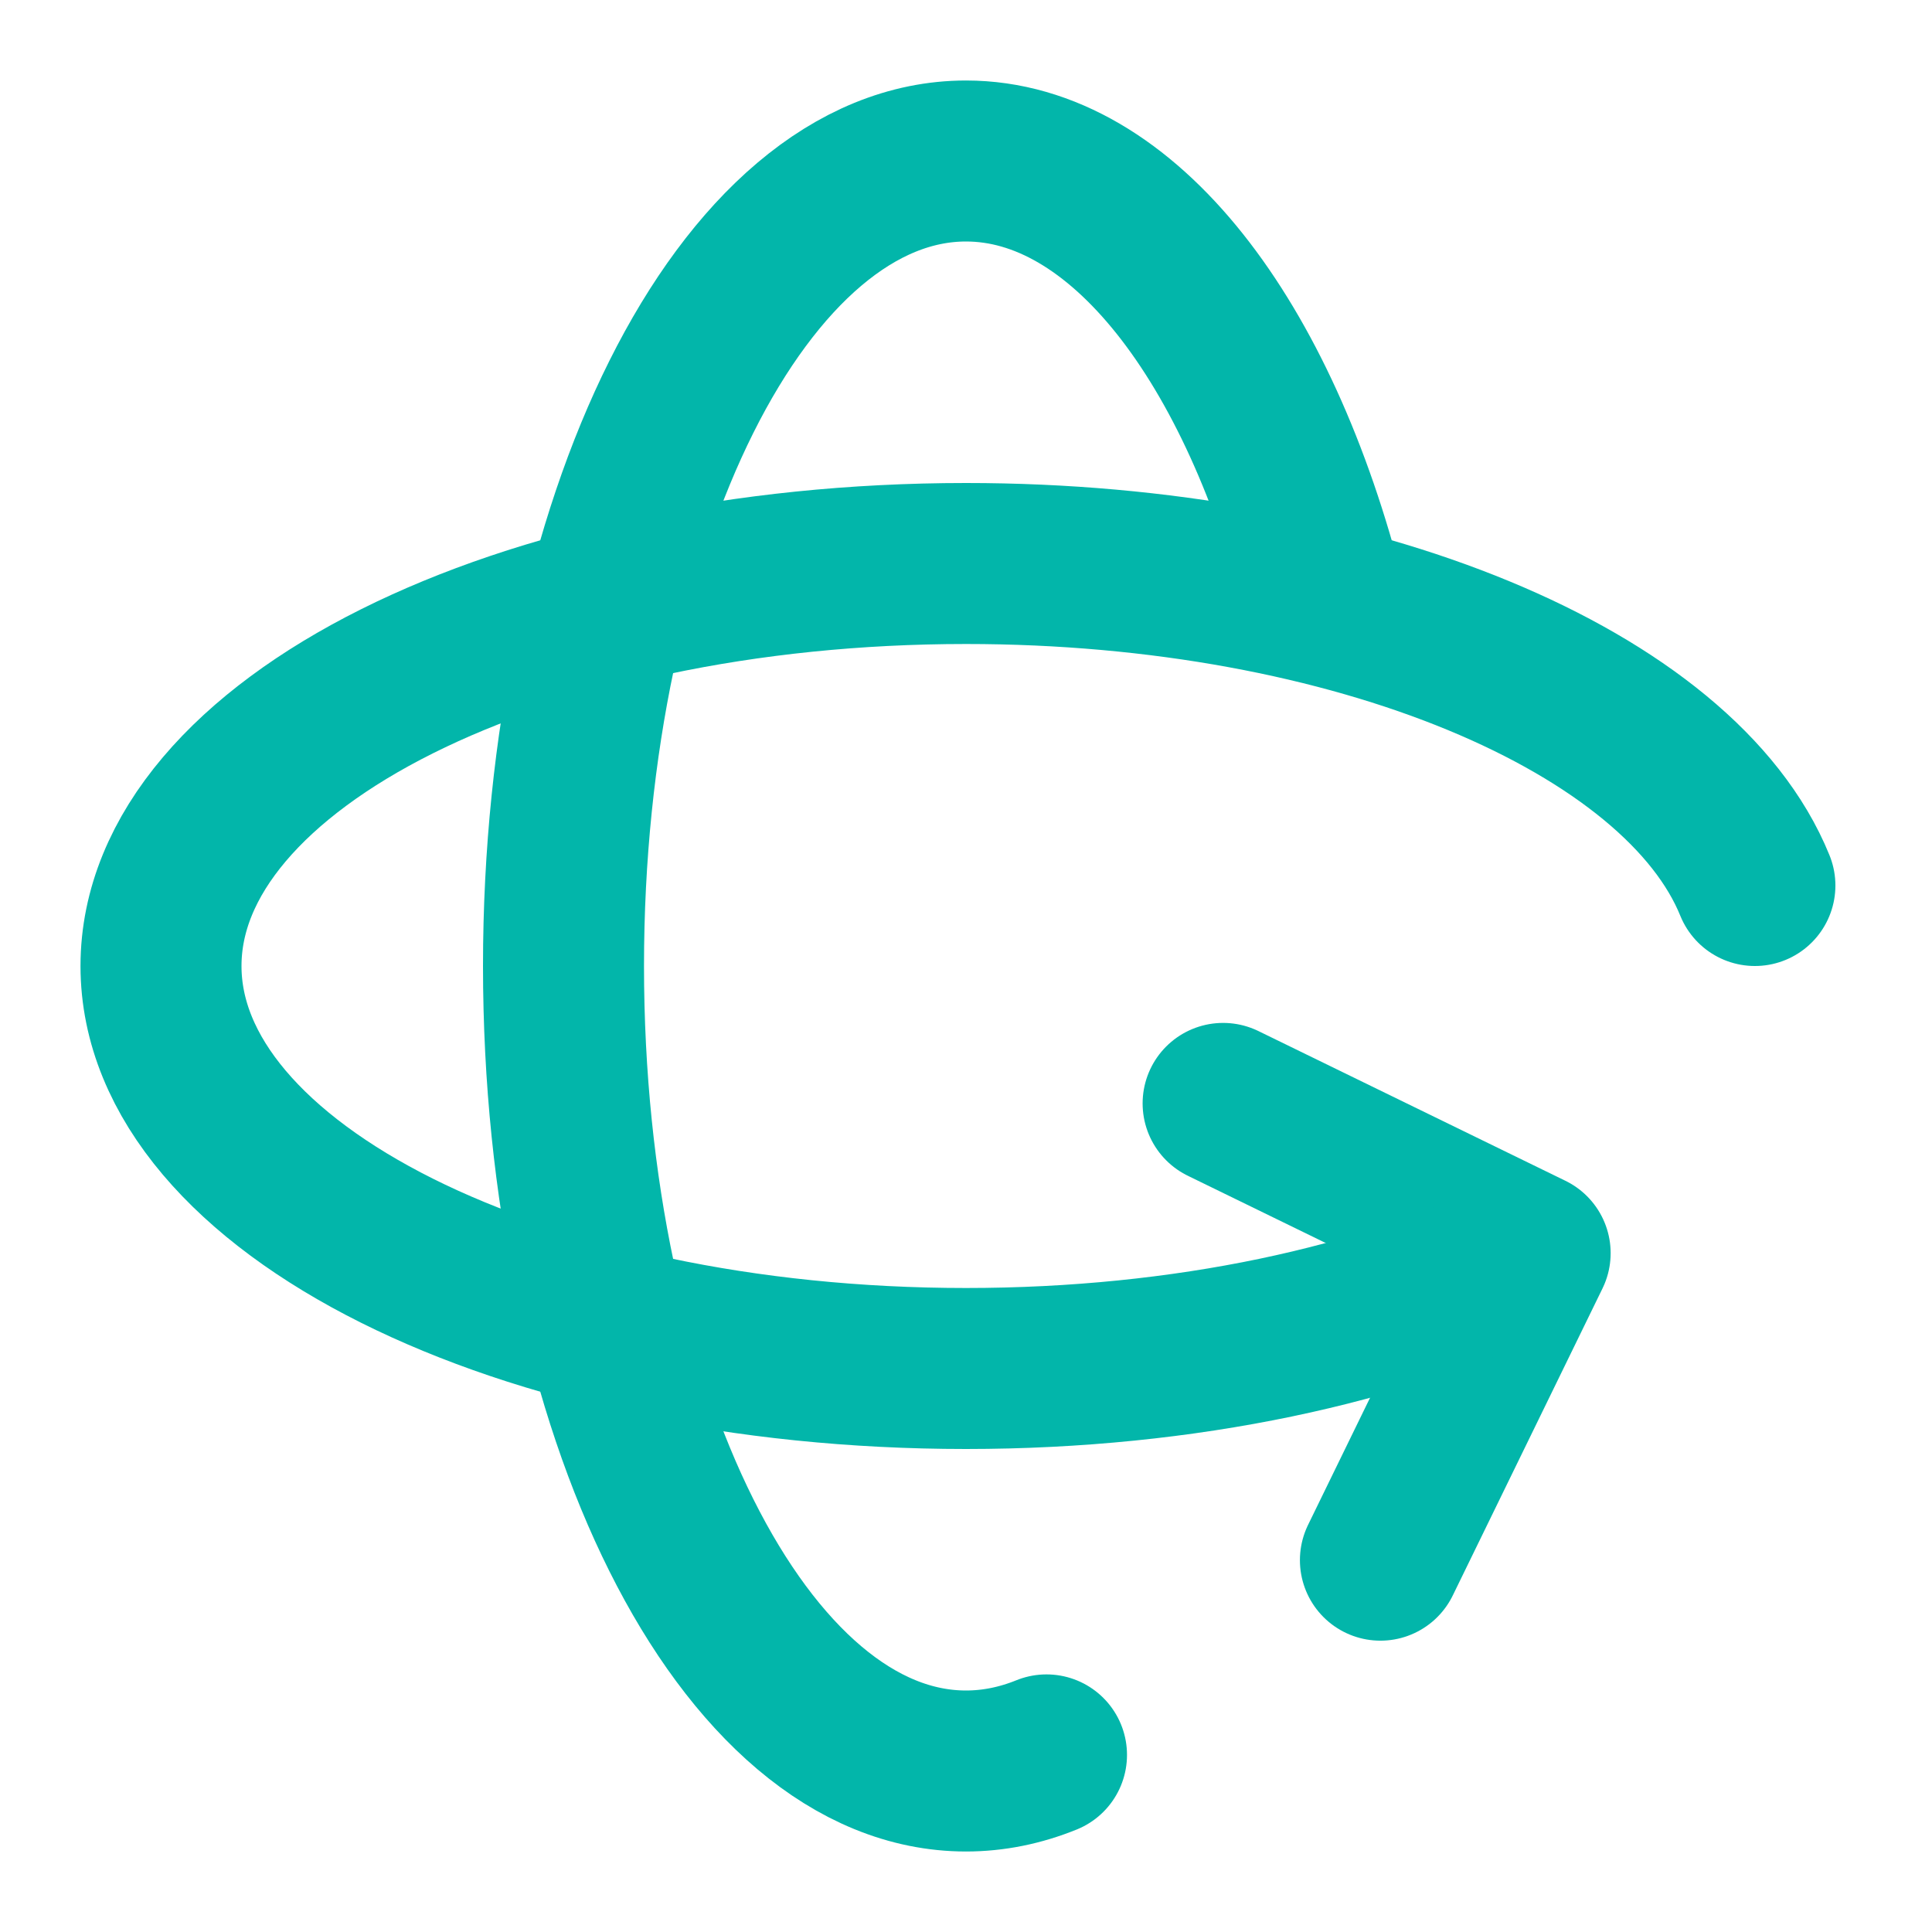
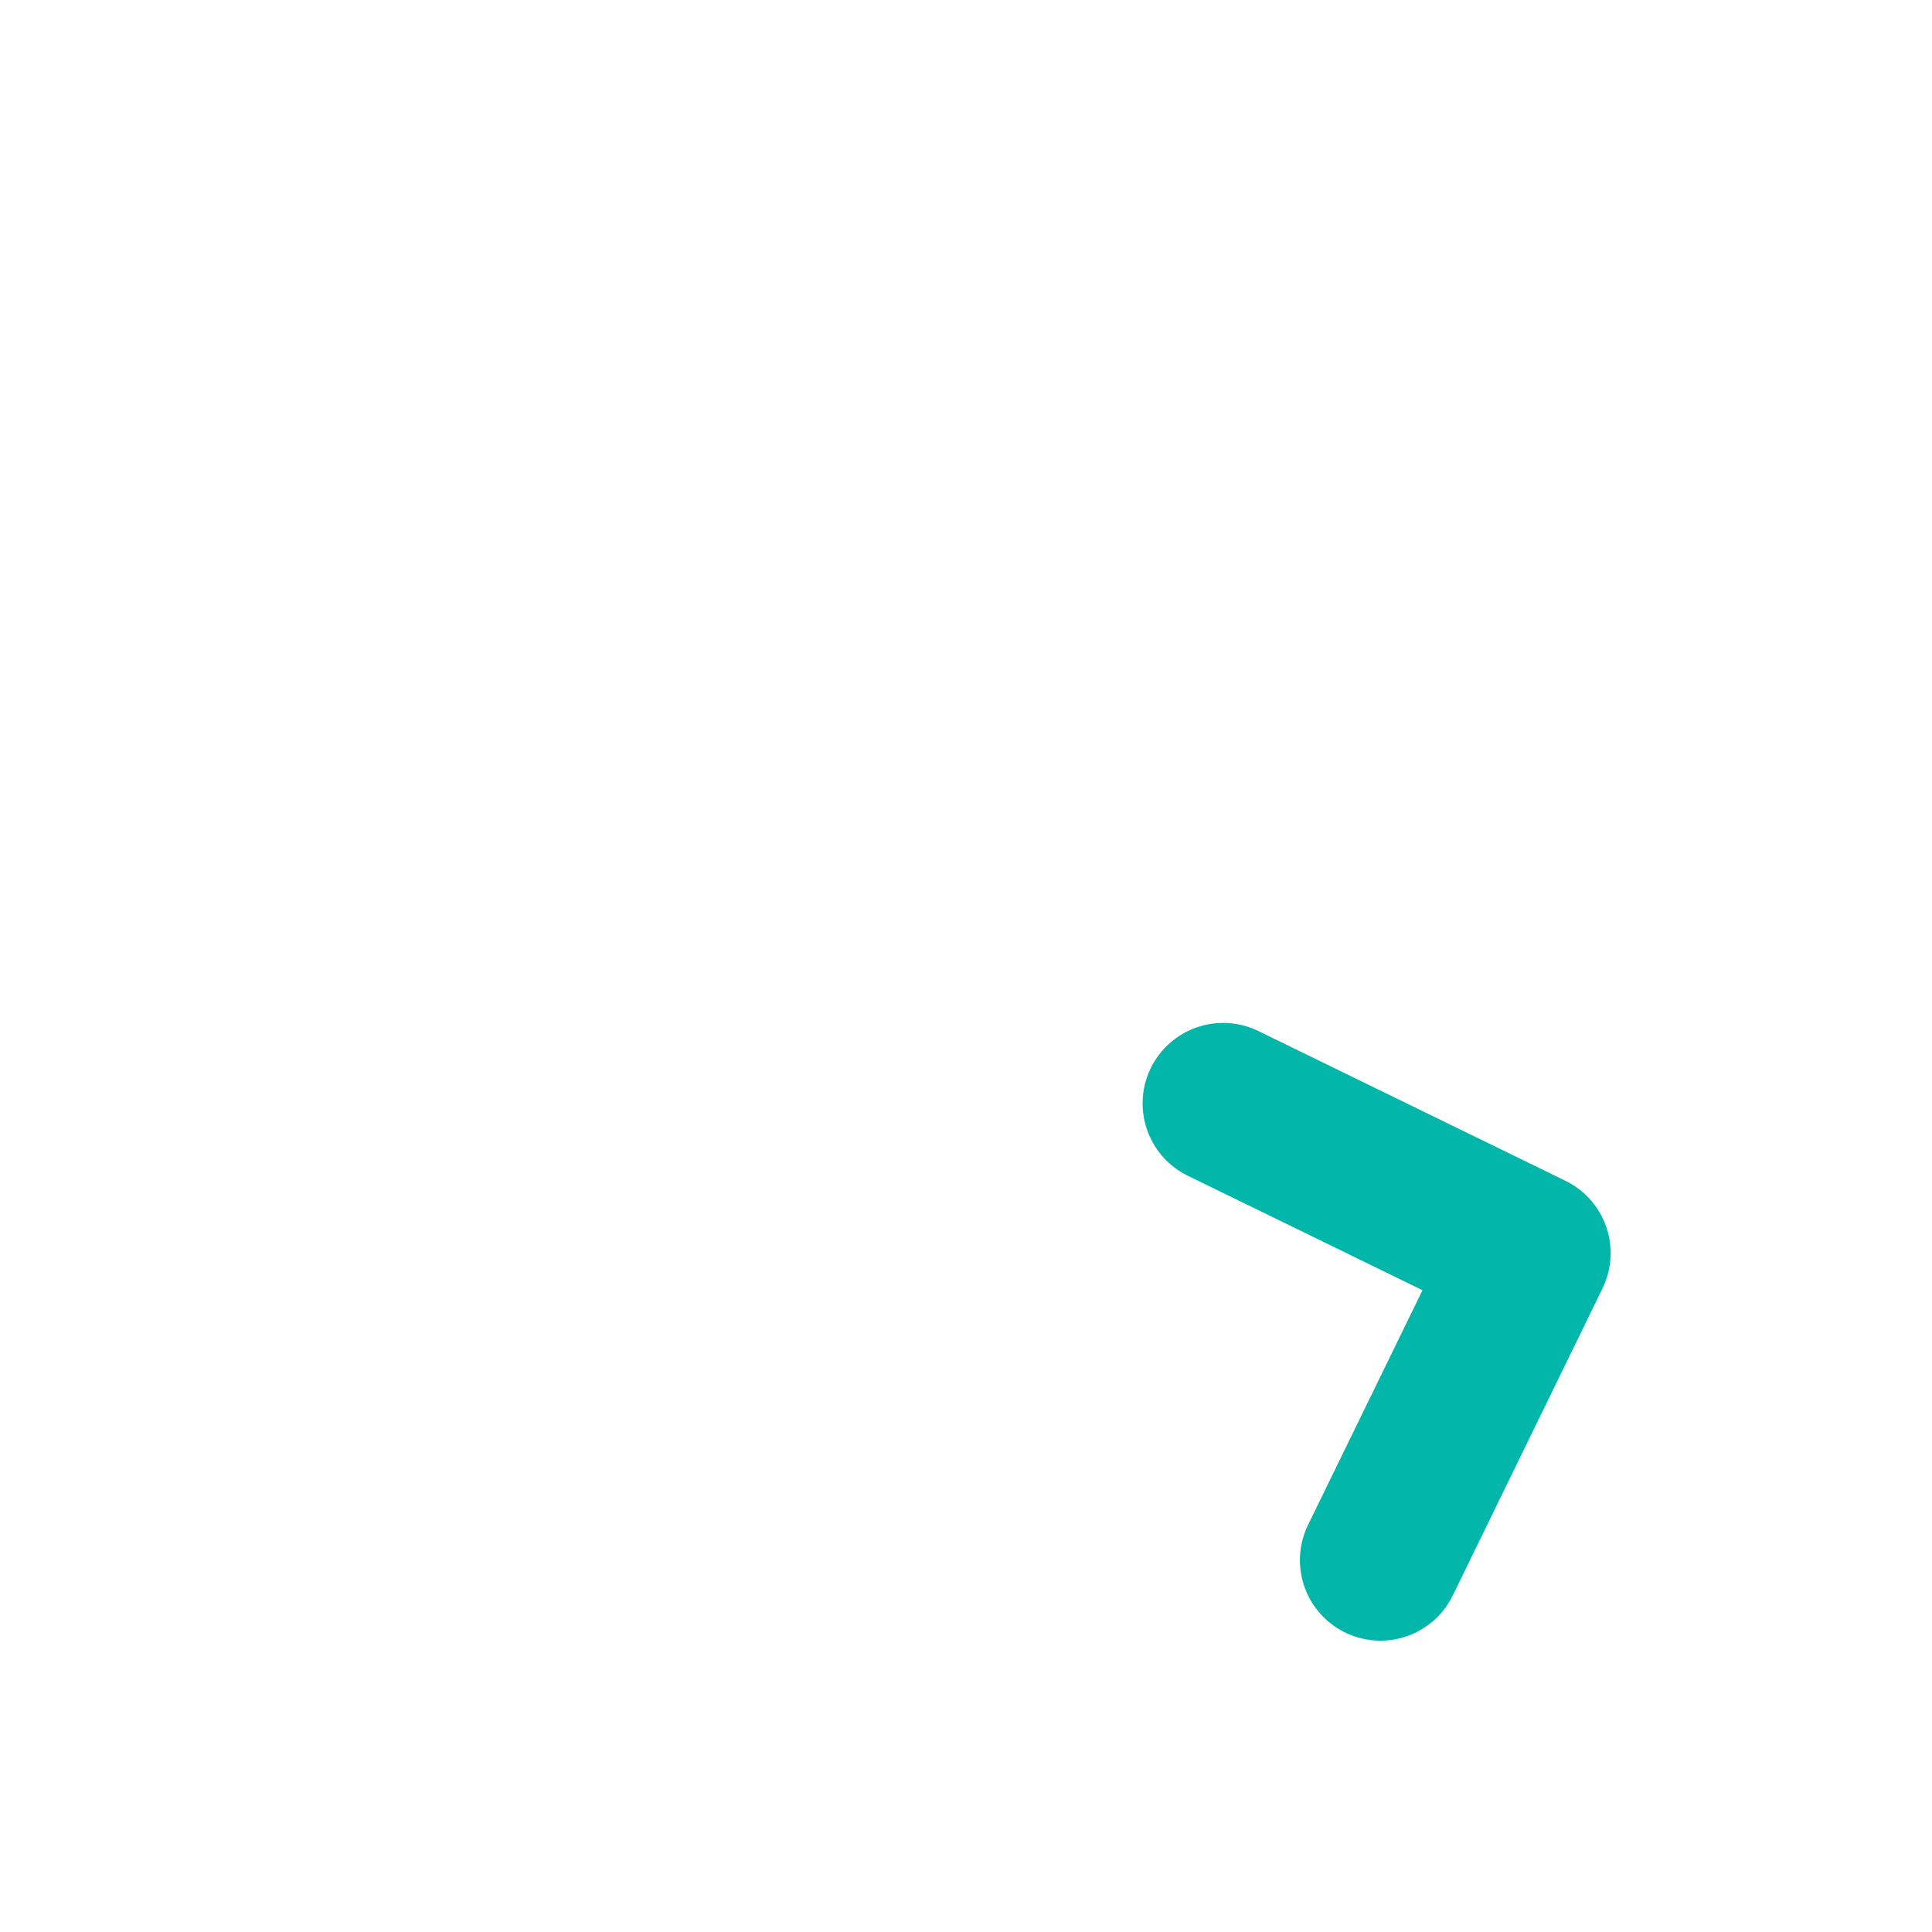
<svg xmlns="http://www.w3.org/2000/svg" width="24" height="24" viewBox="0 0 24 24" fill="none" stroke="#02b6aa" stroke-width="2" stroke-linecap="round" stroke-linejoin="round" class="lucide lucide-rotate-3d">
-   <path d="M16.466 7.5C15.643 4.237 13.952 2 12 2 9.239 2 7 6.477 7 12s2.239 10 5 10c.342 0 .677-.069 1-.2" />
  <path d="m15.194 13.707 3.814 1.86-1.86 3.814" />
-   <path d="M19 15.57c-1.804.885-4.274 1.43-7 1.43-5.523 0-10-2.239-10-5s4.477-5 10-5c4.838 0 8.873 1.718 9.8 4" />
</svg>